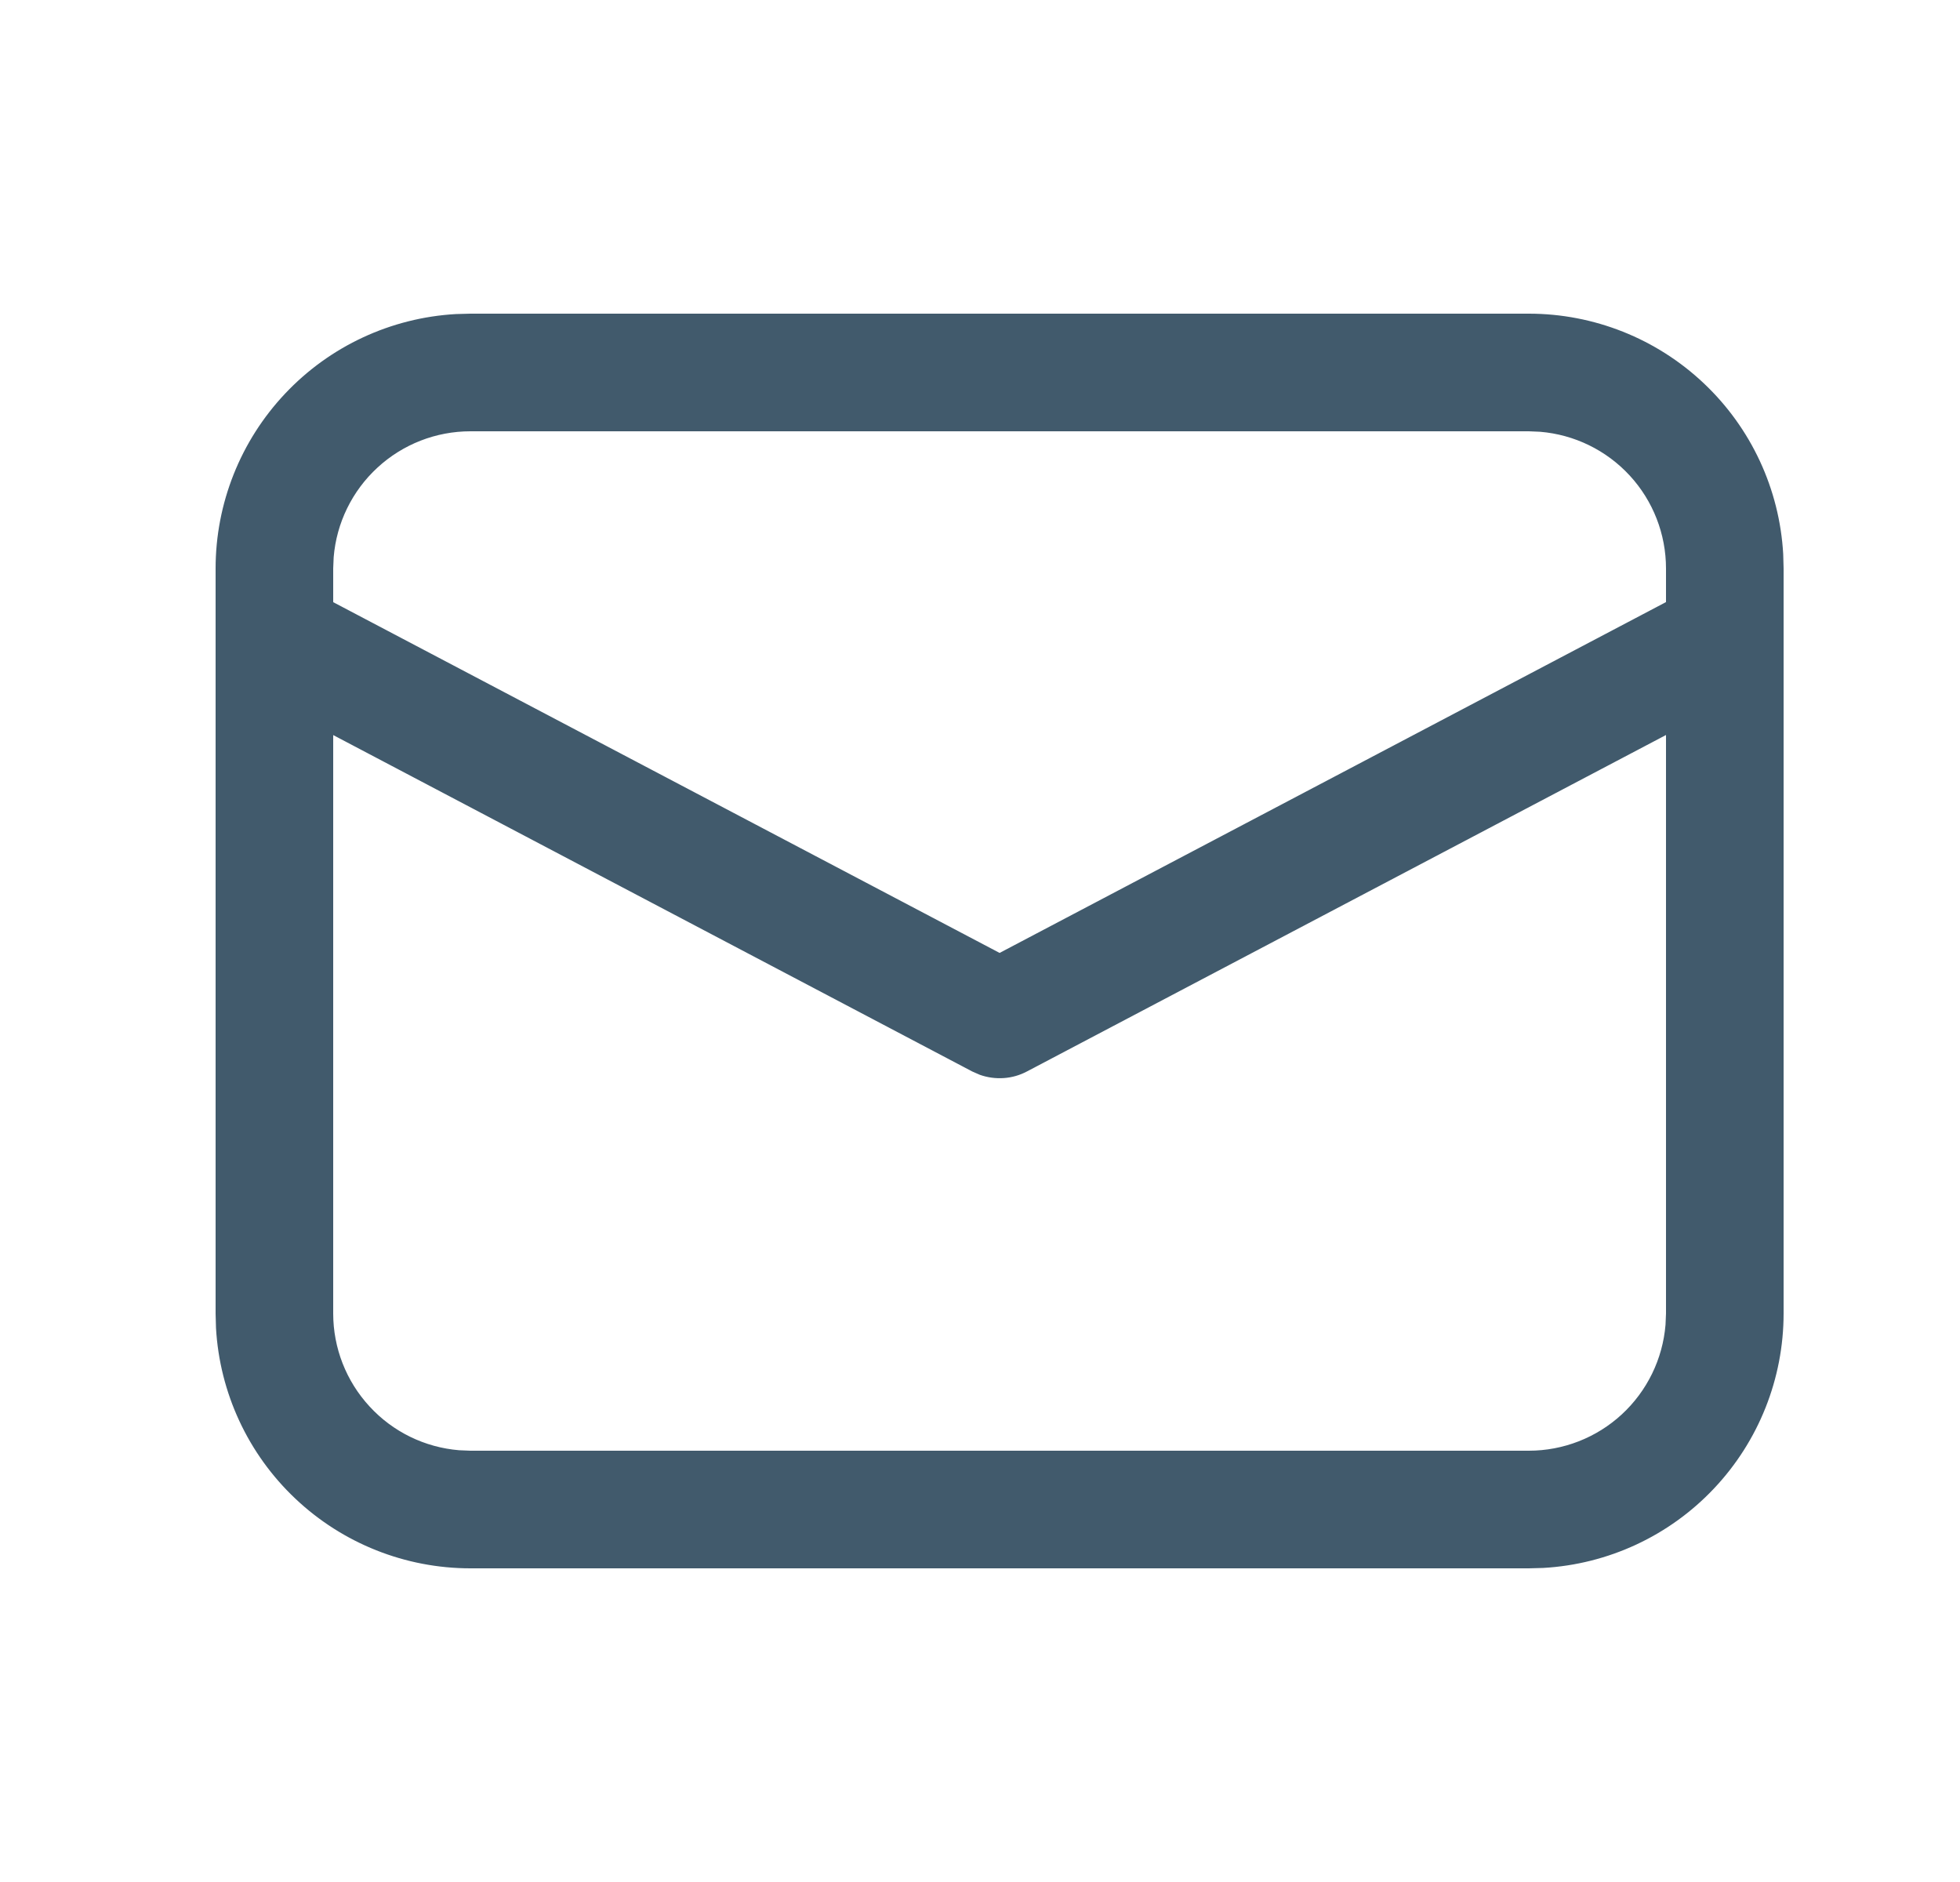
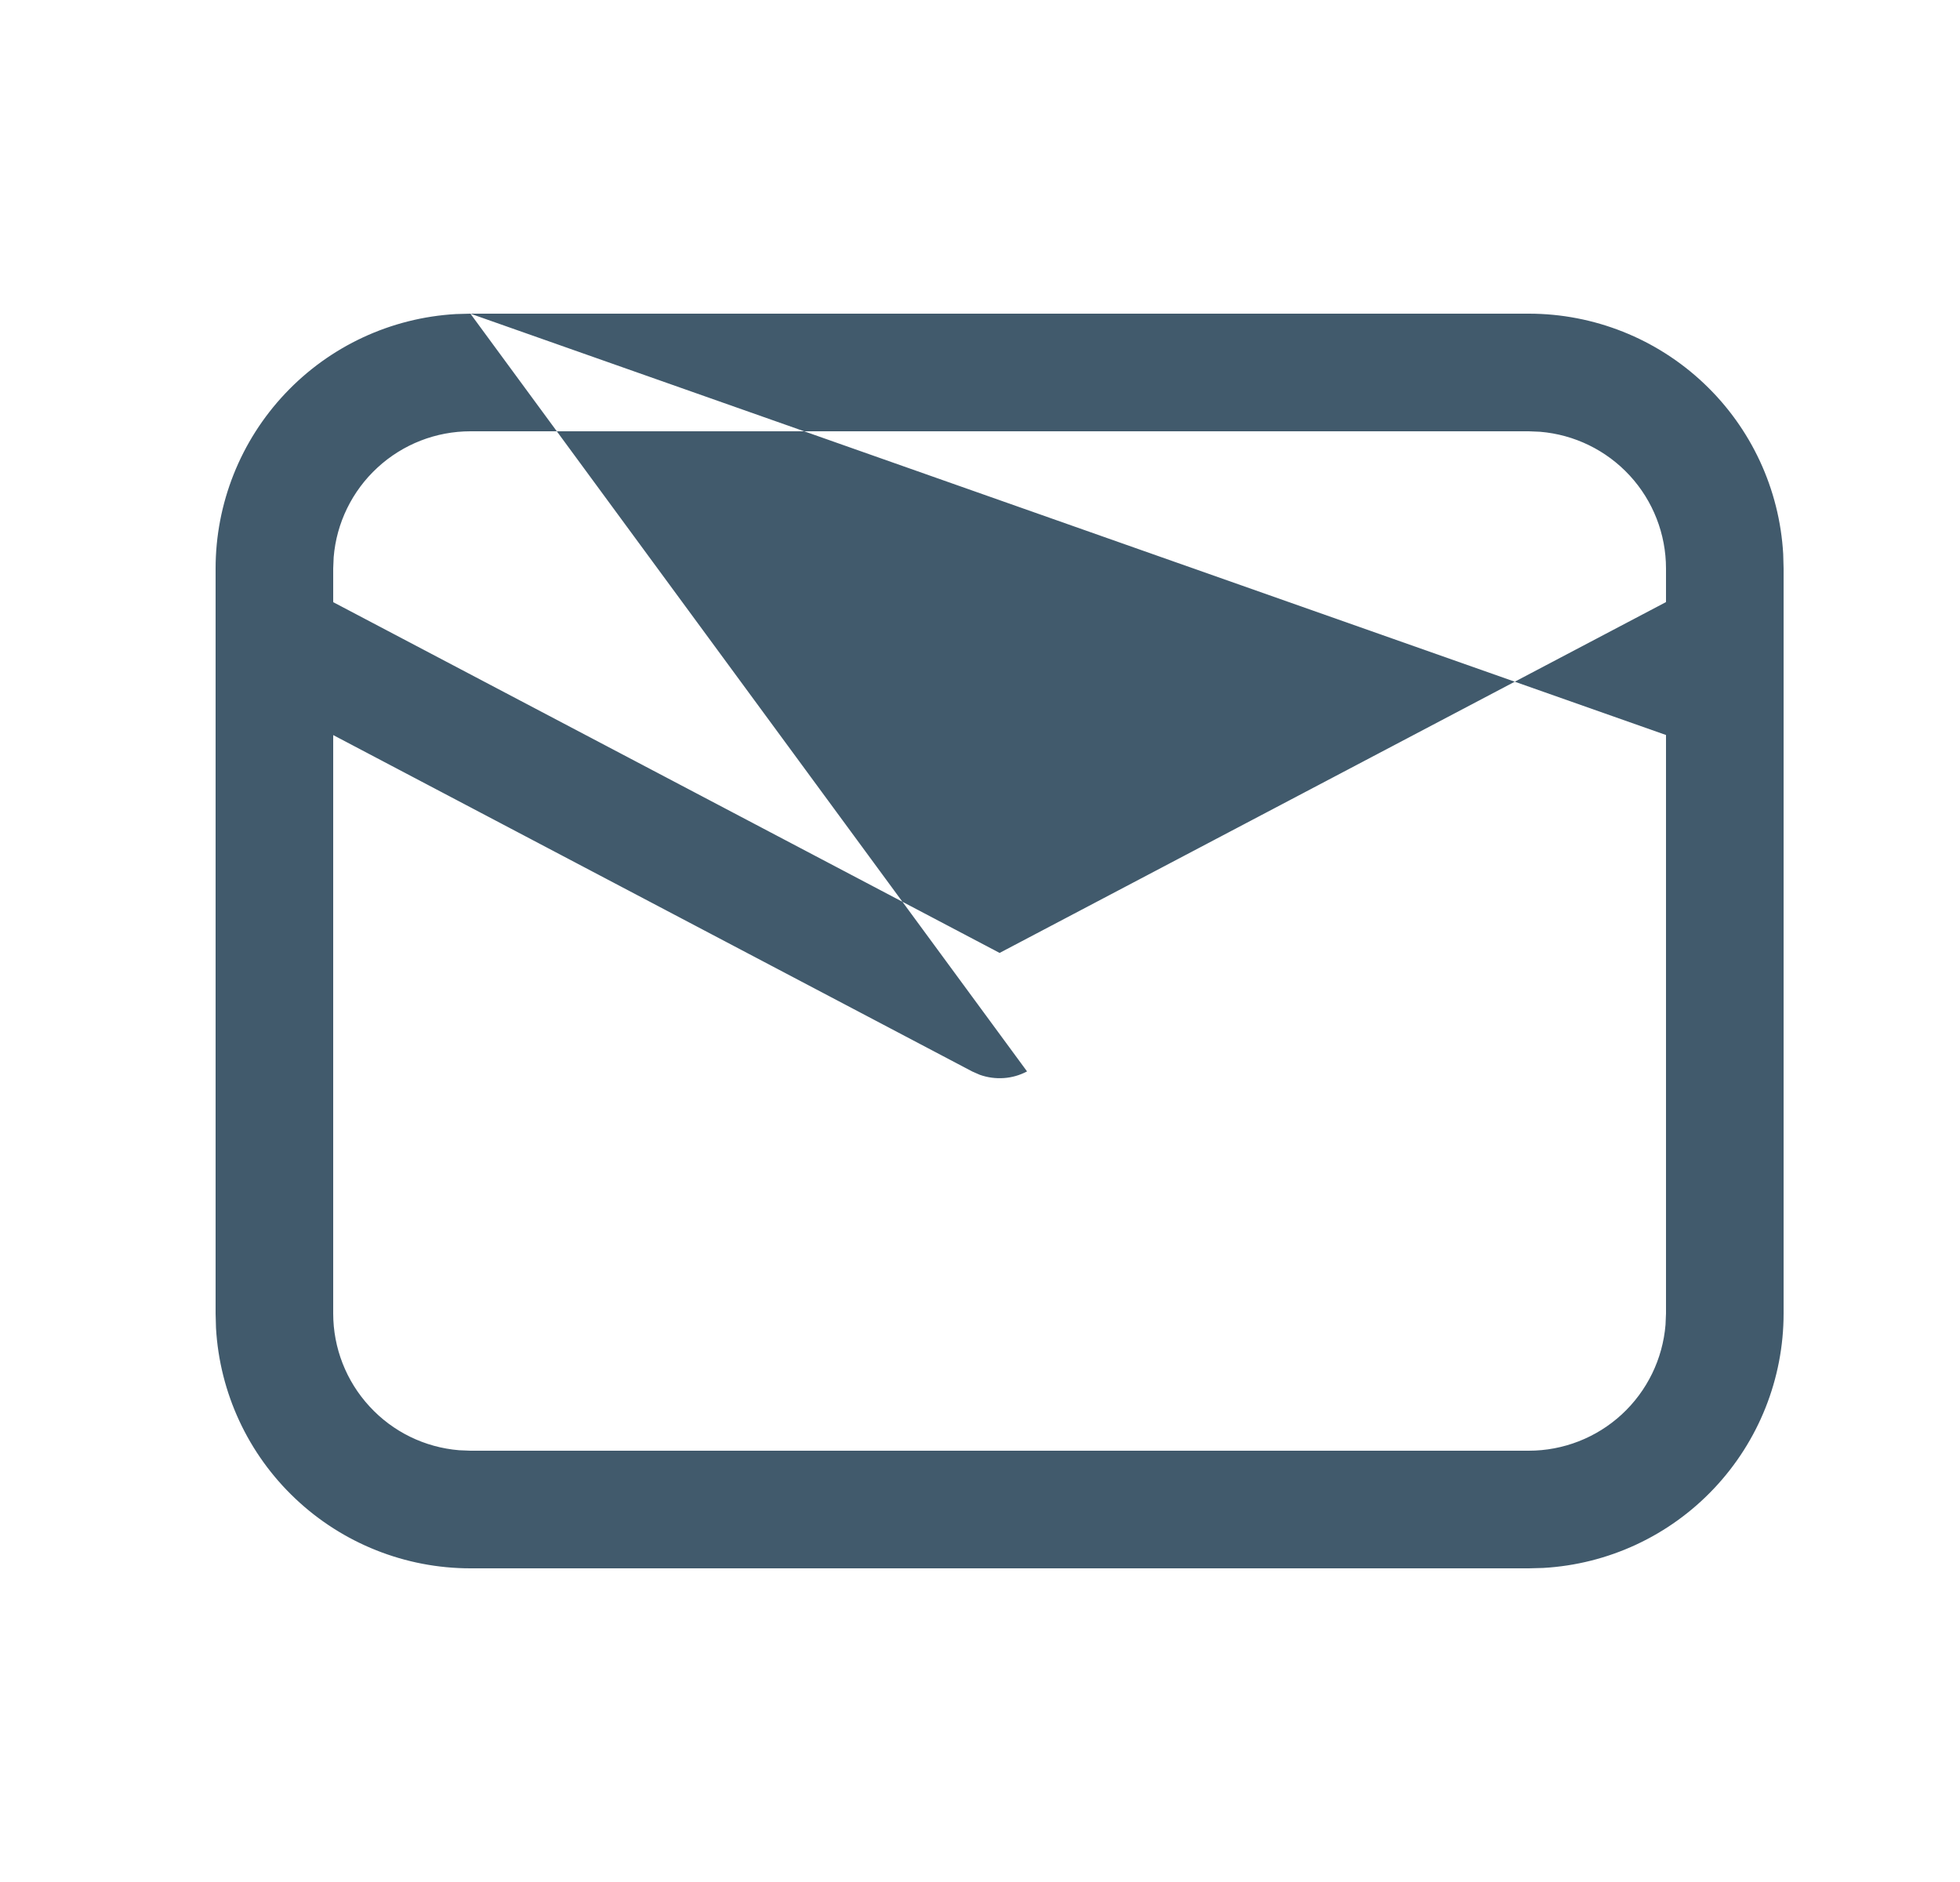
<svg xmlns="http://www.w3.org/2000/svg" width="25" height="24" viewBox="0 0 25 24" fill="none">
-   <path d="M6 4H19.5C20.33 4 21.129 4.318 21.732 4.888C22.336 5.458 22.698 6.237 22.745 7.066L22.75 7.25V16.75C22.75 17.58 22.432 18.379 21.862 18.982C21.292 19.586 20.513 19.948 19.684 19.995L19.5 20H6C5.17 20 4.371 19.682 3.768 19.112C3.164 18.542 2.802 17.763 2.755 16.934L2.75 16.75V7.25C2.75 6.42 3.068 5.621 3.638 5.018C4.208 4.414 4.987 4.052 5.816 4.005L6 4ZM21.25 9.373L13.1 13.663C13.008 13.712 12.907 13.741 12.803 13.748C12.699 13.755 12.595 13.741 12.497 13.706L12.401 13.664L4.25 9.374V16.75C4.25 17.189 4.415 17.612 4.713 17.935C5.01 18.259 5.418 18.458 5.856 18.494L6 18.5H19.5C19.939 18.5 20.363 18.335 20.686 18.037C21.009 17.739 21.208 17.331 21.244 16.893L21.25 16.75V9.373ZM19.5 5.5H6C5.561 5.5 5.138 5.665 4.815 5.963C4.492 6.26 4.292 6.668 4.256 7.106L4.25 7.25V7.679L12.75 12.152L21.25 7.678V7.25C21.25 6.811 21.085 6.387 20.787 6.064C20.489 5.741 20.081 5.542 19.643 5.506L19.5 5.5Z" fill="#415A6C" />
+   <path d="M6 4H19.5C20.33 4 21.129 4.318 21.732 4.888C22.336 5.458 22.698 6.237 22.745 7.066L22.75 7.25V16.75C22.75 17.58 22.432 18.379 21.862 18.982C21.292 19.586 20.513 19.948 19.684 19.995L19.5 20H6C5.17 20 4.371 19.682 3.768 19.112C3.164 18.542 2.802 17.763 2.755 16.934L2.75 16.75V7.25C2.75 6.42 3.068 5.621 3.638 5.018C4.208 4.414 4.987 4.052 5.816 4.005L6 4ZL13.1 13.663C13.008 13.712 12.907 13.741 12.803 13.748C12.699 13.755 12.595 13.741 12.497 13.706L12.401 13.664L4.25 9.374V16.75C4.25 17.189 4.415 17.612 4.713 17.935C5.01 18.259 5.418 18.458 5.856 18.494L6 18.5H19.5C19.939 18.5 20.363 18.335 20.686 18.037C21.009 17.739 21.208 17.331 21.244 16.893L21.25 16.75V9.373ZM19.5 5.5H6C5.561 5.5 5.138 5.665 4.815 5.963C4.492 6.26 4.292 6.668 4.256 7.106L4.25 7.25V7.679L12.75 12.152L21.25 7.678V7.25C21.25 6.811 21.085 6.387 20.787 6.064C20.489 5.741 20.081 5.542 19.643 5.506L19.5 5.5Z" fill="#415A6C" />
</svg>